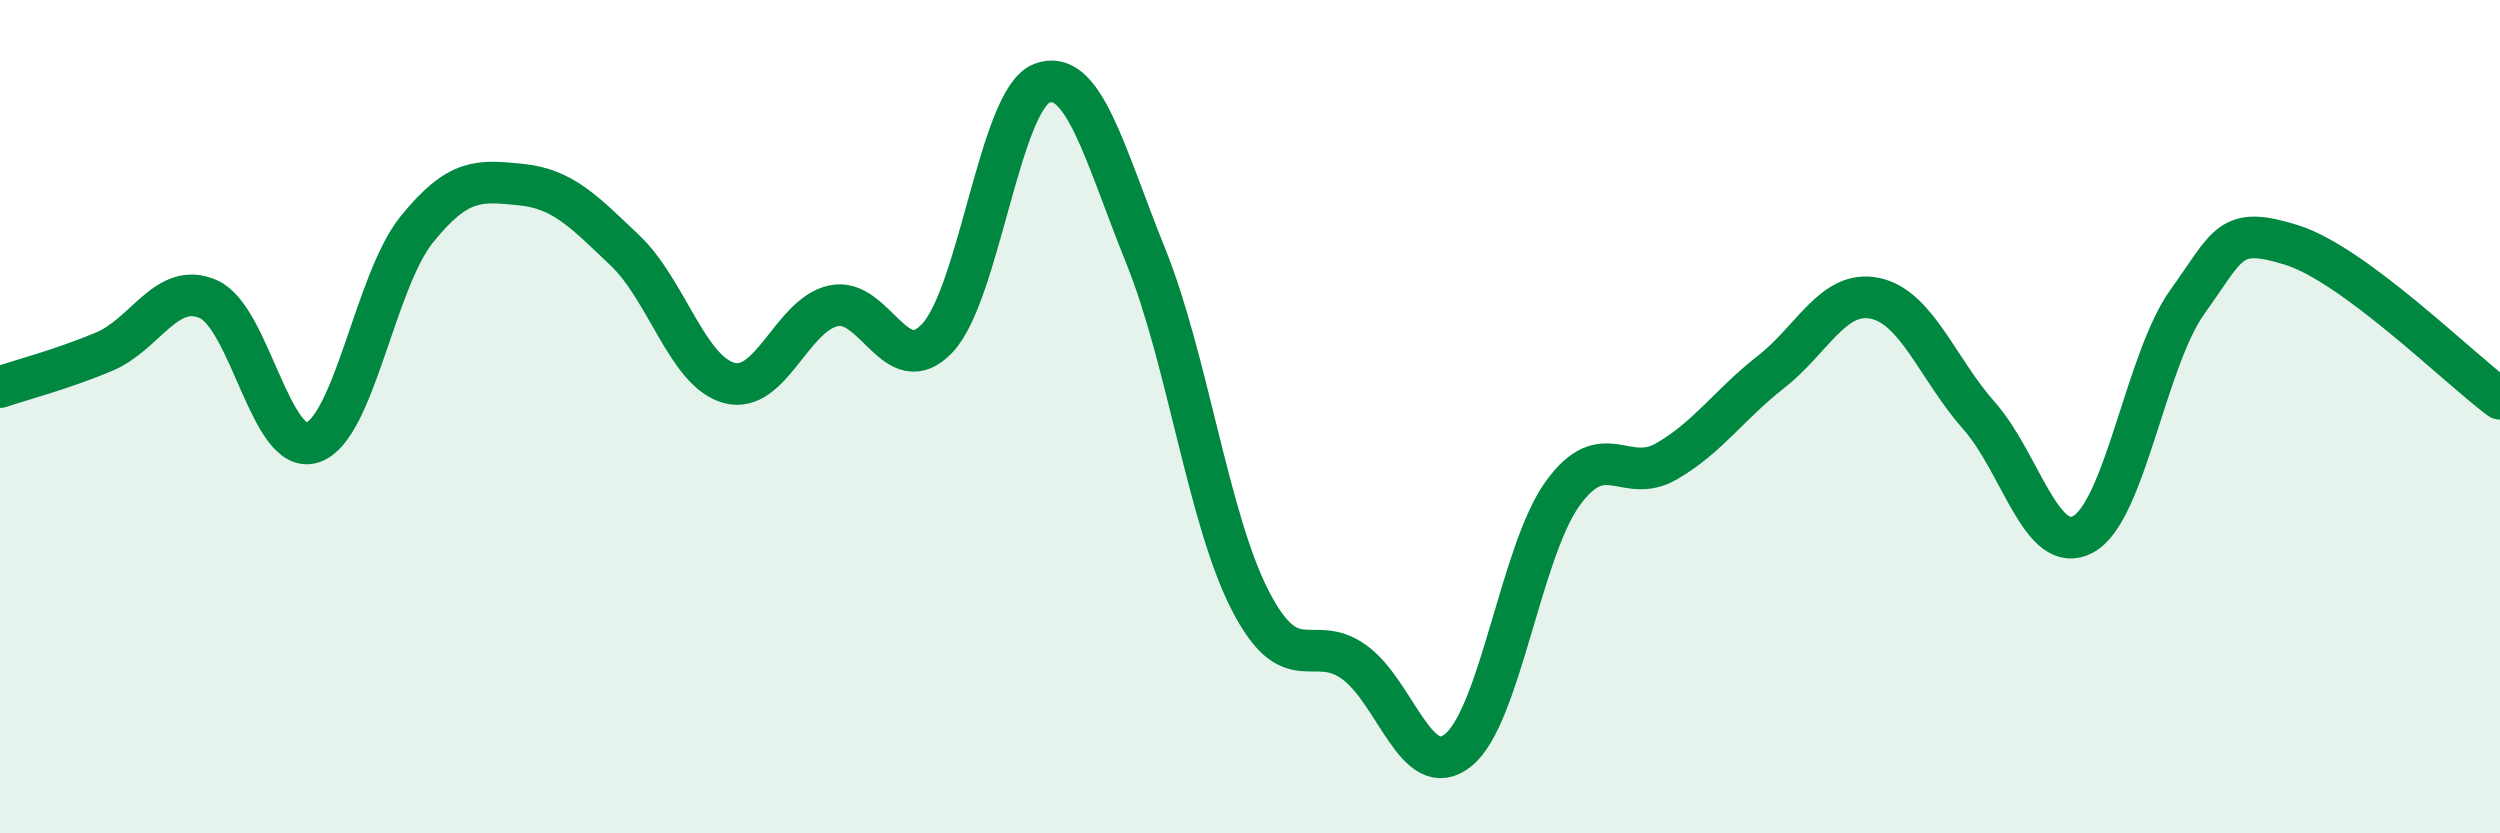
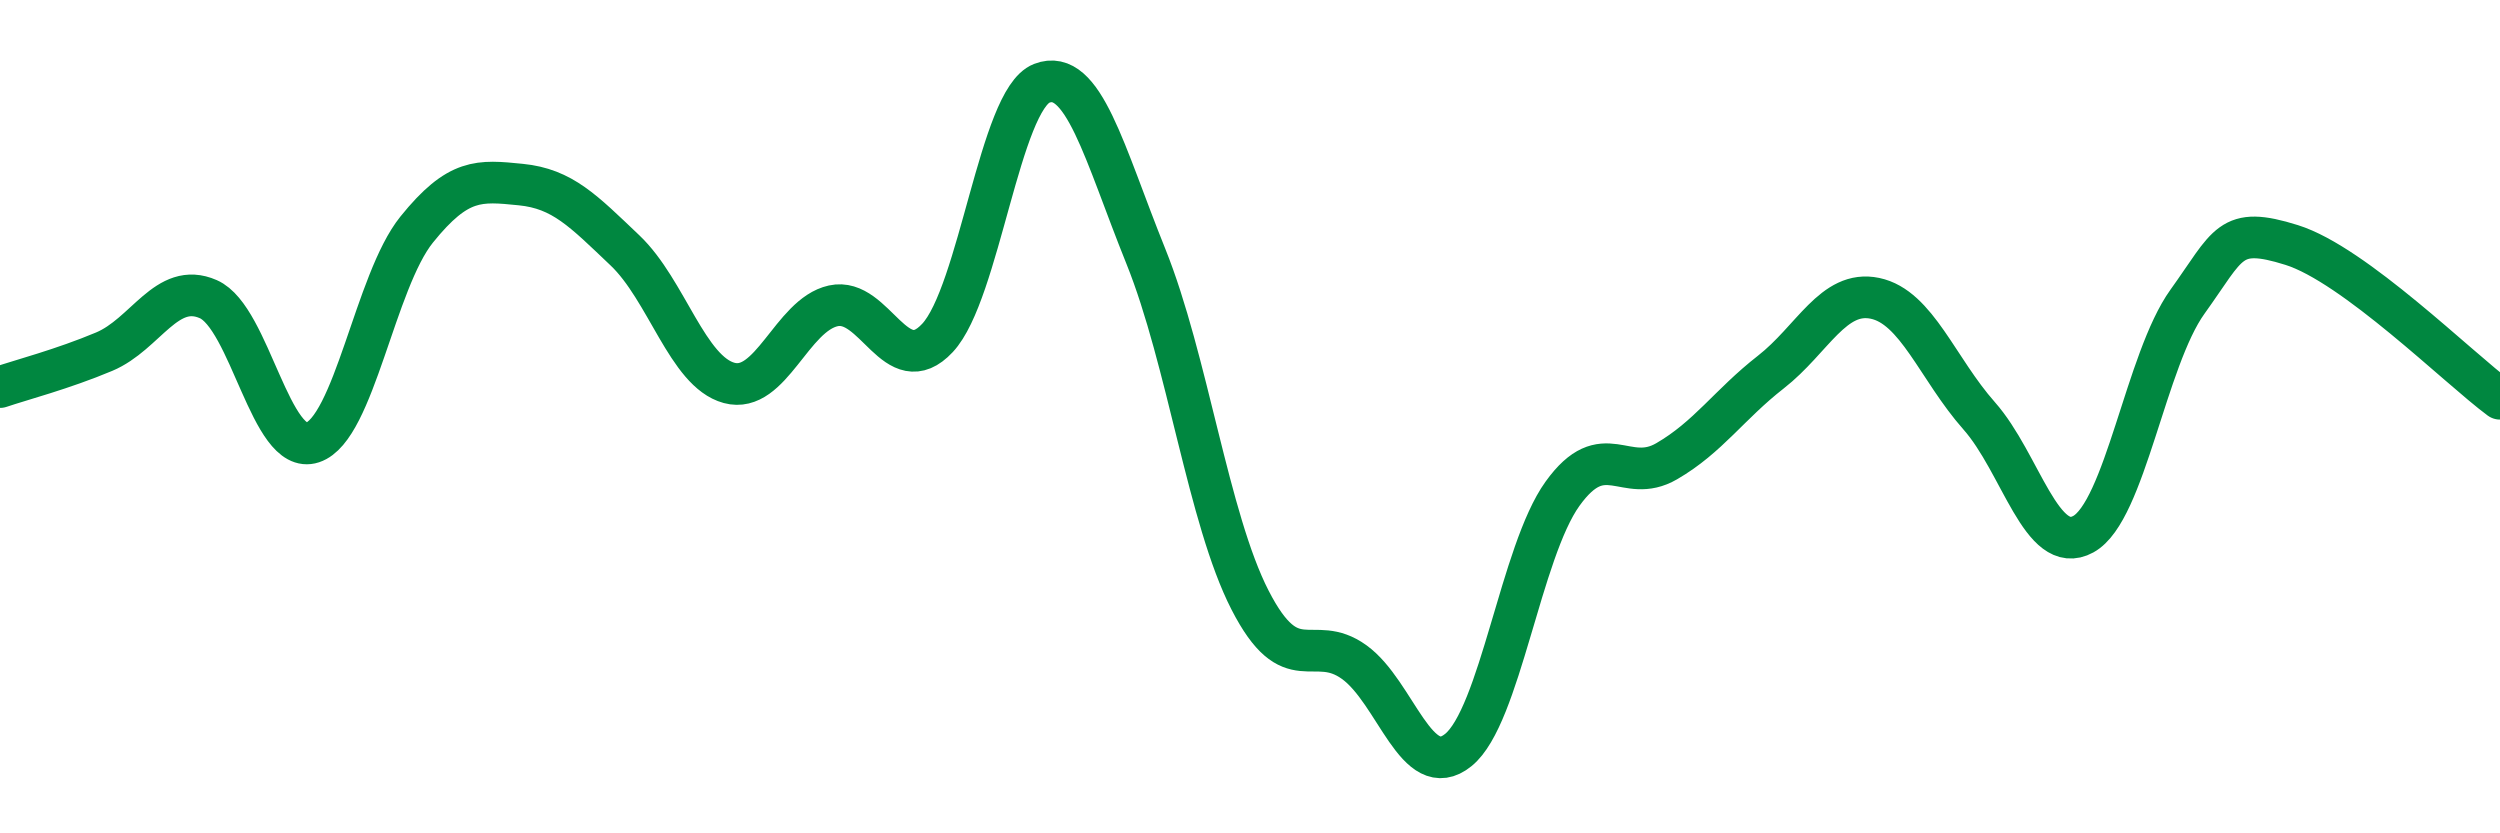
<svg xmlns="http://www.w3.org/2000/svg" width="60" height="20" viewBox="0 0 60 20">
-   <path d="M 0,9.29 C 0.5,9.12 1.5,8.86 2.5,8.44 C 3.5,8.02 4,6.74 5,7.18 C 6,7.62 6.5,10.95 7.5,10.62 C 8.5,10.29 9,6.75 10,5.51 C 11,4.27 11.5,4.33 12.5,4.43 C 13.5,4.53 14,5.06 15,6.01 C 16,6.96 16.5,8.92 17.5,9.19 C 18.5,9.46 19,7.56 20,7.34 C 21,7.12 21.5,9.18 22.5,8.11 C 23.5,7.04 24,2.39 25,2 C 26,1.61 26.5,3.67 27.5,6.15 C 28.5,8.63 29,12.45 30,14.4 C 31,16.35 31.5,15.17 32.5,15.89 C 33.5,16.61 34,18.81 35,18 C 36,17.19 36.5,13.24 37.5,11.85 C 38.5,10.46 39,11.65 40,11.07 C 41,10.49 41.5,9.71 42.5,8.93 C 43.5,8.15 44,6.95 45,7.16 C 46,7.37 46.5,8.85 47.5,9.98 C 48.5,11.11 49,13.37 50,12.82 C 51,12.27 51.5,8.63 52.5,7.24 C 53.5,5.85 53.5,5.41 55,5.88 C 56.5,6.35 59,8.83 60,9.57L60 20L0 20Z" fill="#008740" opacity="0.1" stroke-linecap="round" stroke-linejoin="round" />
  <path d="M 0,9.29 C 0.5,9.12 1.5,8.86 2.5,8.44 C 3.5,8.02 4,6.74 5,7.18 C 6,7.62 6.5,10.95 7.5,10.62 C 8.5,10.29 9,6.75 10,5.51 C 11,4.27 11.5,4.33 12.5,4.43 C 13.5,4.53 14,5.06 15,6.01 C 16,6.96 16.5,8.92 17.5,9.19 C 18.5,9.46 19,7.56 20,7.34 C 21,7.12 21.5,9.18 22.5,8.11 C 23.5,7.04 24,2.39 25,2 C 26,1.61 26.5,3.67 27.5,6.15 C 28.5,8.63 29,12.45 30,14.4 C 31,16.35 31.5,15.17 32.5,15.89 C 33.5,16.61 34,18.81 35,18 C 36,17.19 36.5,13.24 37.5,11.85 C 38.5,10.46 39,11.65 40,11.07 C 41,10.49 41.5,9.71 42.5,8.93 C 43.5,8.15 44,6.95 45,7.16 C 46,7.37 46.5,8.85 47.5,9.98 C 48.5,11.11 49,13.37 50,12.82 C 51,12.27 51.5,8.63 52.5,7.24 C 53.5,5.85 53.5,5.41 55,5.88 C 56.5,6.35 59,8.83 60,9.57" stroke="#008740" stroke-width="1" fill="none" stroke-linecap="round" stroke-linejoin="round" />
</svg>